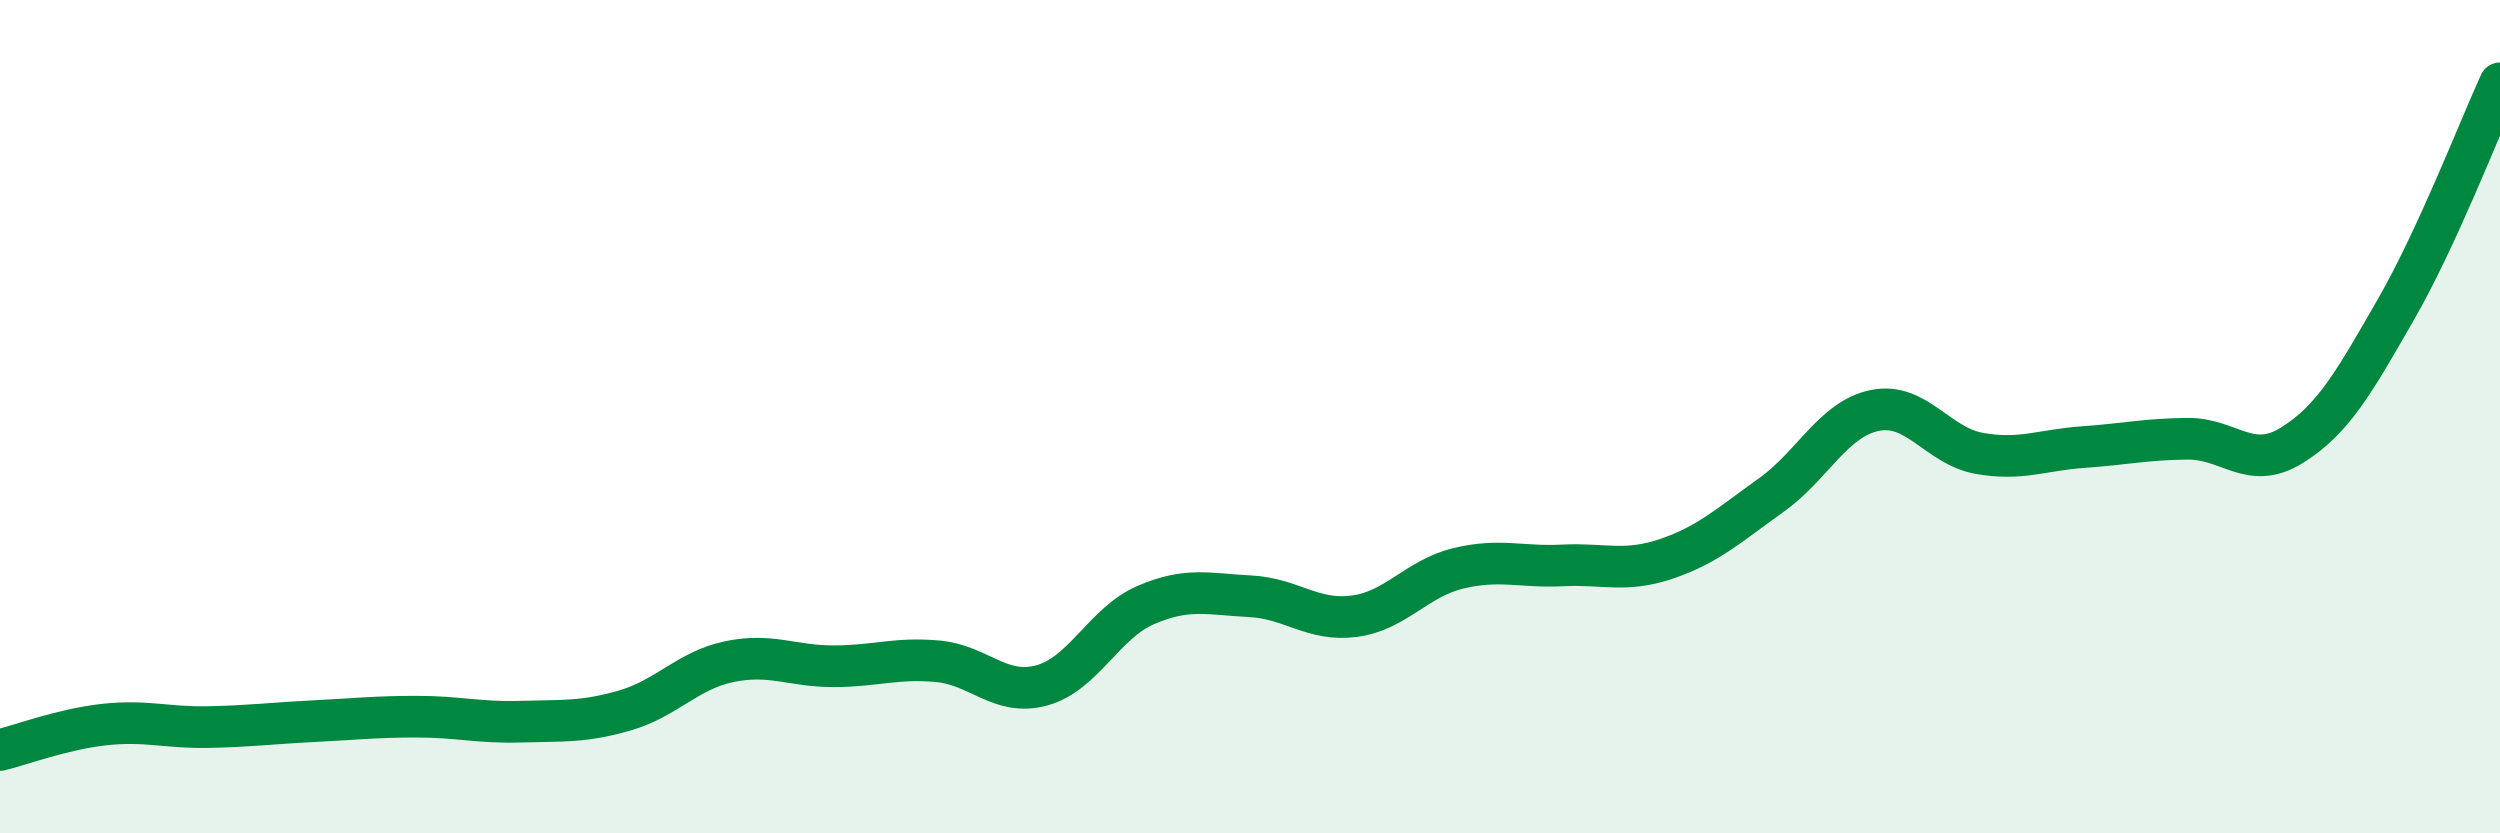
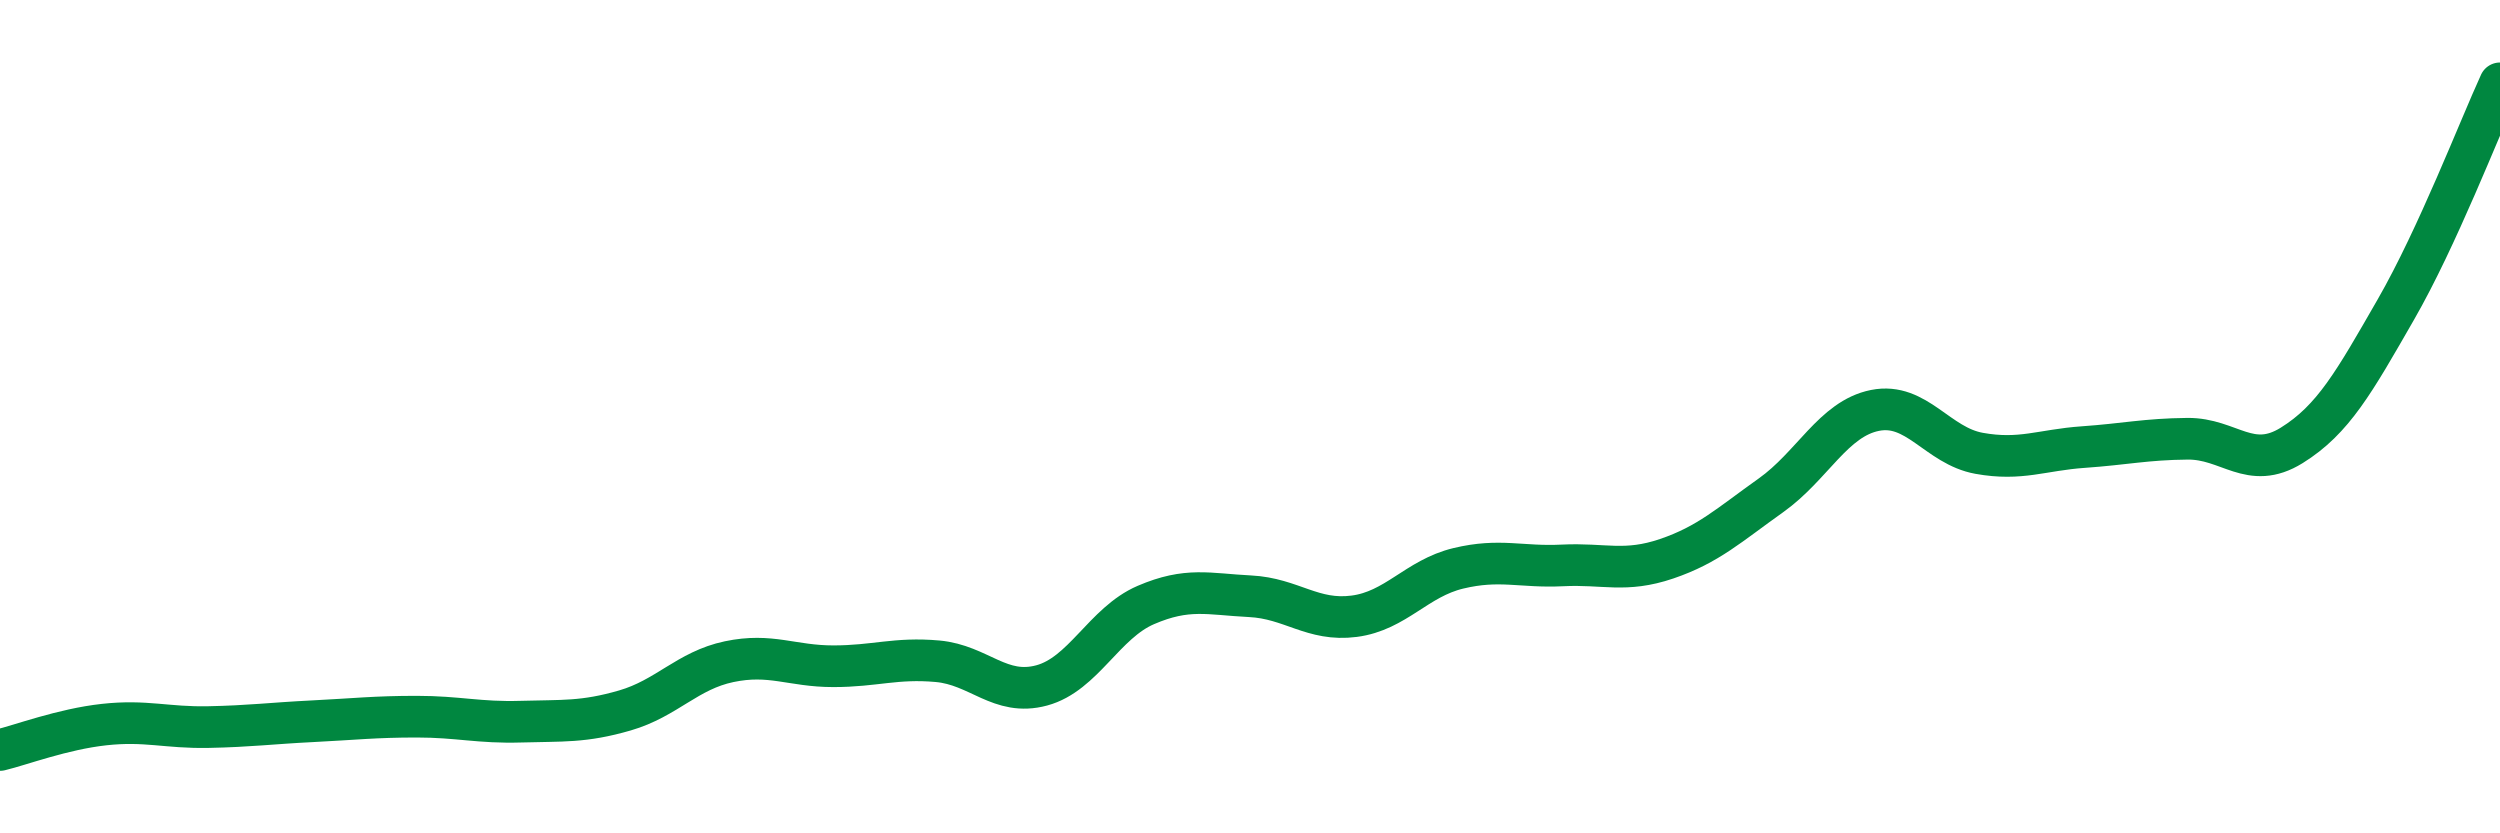
<svg xmlns="http://www.w3.org/2000/svg" width="60" height="20" viewBox="0 0 60 20">
-   <path d="M 0,18 C 0.5,17.88 1.5,17.5 2.5,17.39 C 3.5,17.28 4,17.47 5,17.45 C 6,17.43 6.5,17.36 7.5,17.31 C 8.5,17.26 9,17.2 10,17.2 C 11,17.2 11.5,17.35 12.5,17.32 C 13.5,17.29 14,17.34 15,17.05 C 16,16.76 16.5,16.09 17.5,15.88 C 18.5,15.67 19,15.99 20,15.99 C 21,15.99 21.5,15.78 22.5,15.87 C 23.5,15.96 24,16.72 25,16.45 C 26,16.18 26.5,14.95 27.5,14.52 C 28.5,14.09 29,14.26 30,14.31 C 31,14.36 31.5,14.92 32.5,14.79 C 33.5,14.66 34,13.88 35,13.64 C 36,13.4 36.5,13.62 37.5,13.57 C 38.5,13.52 39,13.75 40,13.41 C 41,13.07 41.5,12.6 42.5,11.89 C 43.5,11.18 44,10.05 45,9.85 C 46,9.65 46.5,10.7 47.5,10.88 C 48.5,11.06 49,10.8 50,10.73 C 51,10.66 51.5,10.54 52.5,10.53 C 53.5,10.52 54,11.31 55,10.69 C 56,10.07 56.5,9.17 57.5,7.43 C 58.5,5.69 59.5,3.09 60,2L60 20L0 20Z" fill="#008740" opacity="0.1" stroke-linecap="round" stroke-linejoin="round" />
  <path d="M 0,18 C 0.5,17.88 1.5,17.5 2.5,17.39 C 3.5,17.28 4,17.47 5,17.45 C 6,17.43 6.5,17.36 7.5,17.31 C 8.5,17.26 9,17.2 10,17.2 C 11,17.2 11.5,17.35 12.5,17.32 C 13.5,17.29 14,17.34 15,17.05 C 16,16.76 16.5,16.09 17.5,15.88 C 18.5,15.67 19,15.99 20,15.99 C 21,15.99 21.5,15.78 22.5,15.87 C 23.5,15.96 24,16.72 25,16.45 C 26,16.18 26.5,14.95 27.5,14.52 C 28.5,14.09 29,14.26 30,14.31 C 31,14.36 31.5,14.92 32.5,14.79 C 33.5,14.66 34,13.88 35,13.64 C 36,13.4 36.5,13.62 37.5,13.57 C 38.5,13.52 39,13.75 40,13.41 C 41,13.07 41.5,12.6 42.5,11.89 C 43.5,11.18 44,10.05 45,9.85 C 46,9.65 46.5,10.7 47.5,10.88 C 48.5,11.06 49,10.8 50,10.73 C 51,10.66 51.5,10.54 52.5,10.53 C 53.5,10.52 54,11.31 55,10.69 C 56,10.07 56.5,9.17 57.5,7.43 C 58.5,5.69 59.5,3.09 60,2" stroke="#008740" stroke-width="1" fill="none" stroke-linecap="round" stroke-linejoin="round" />
</svg>